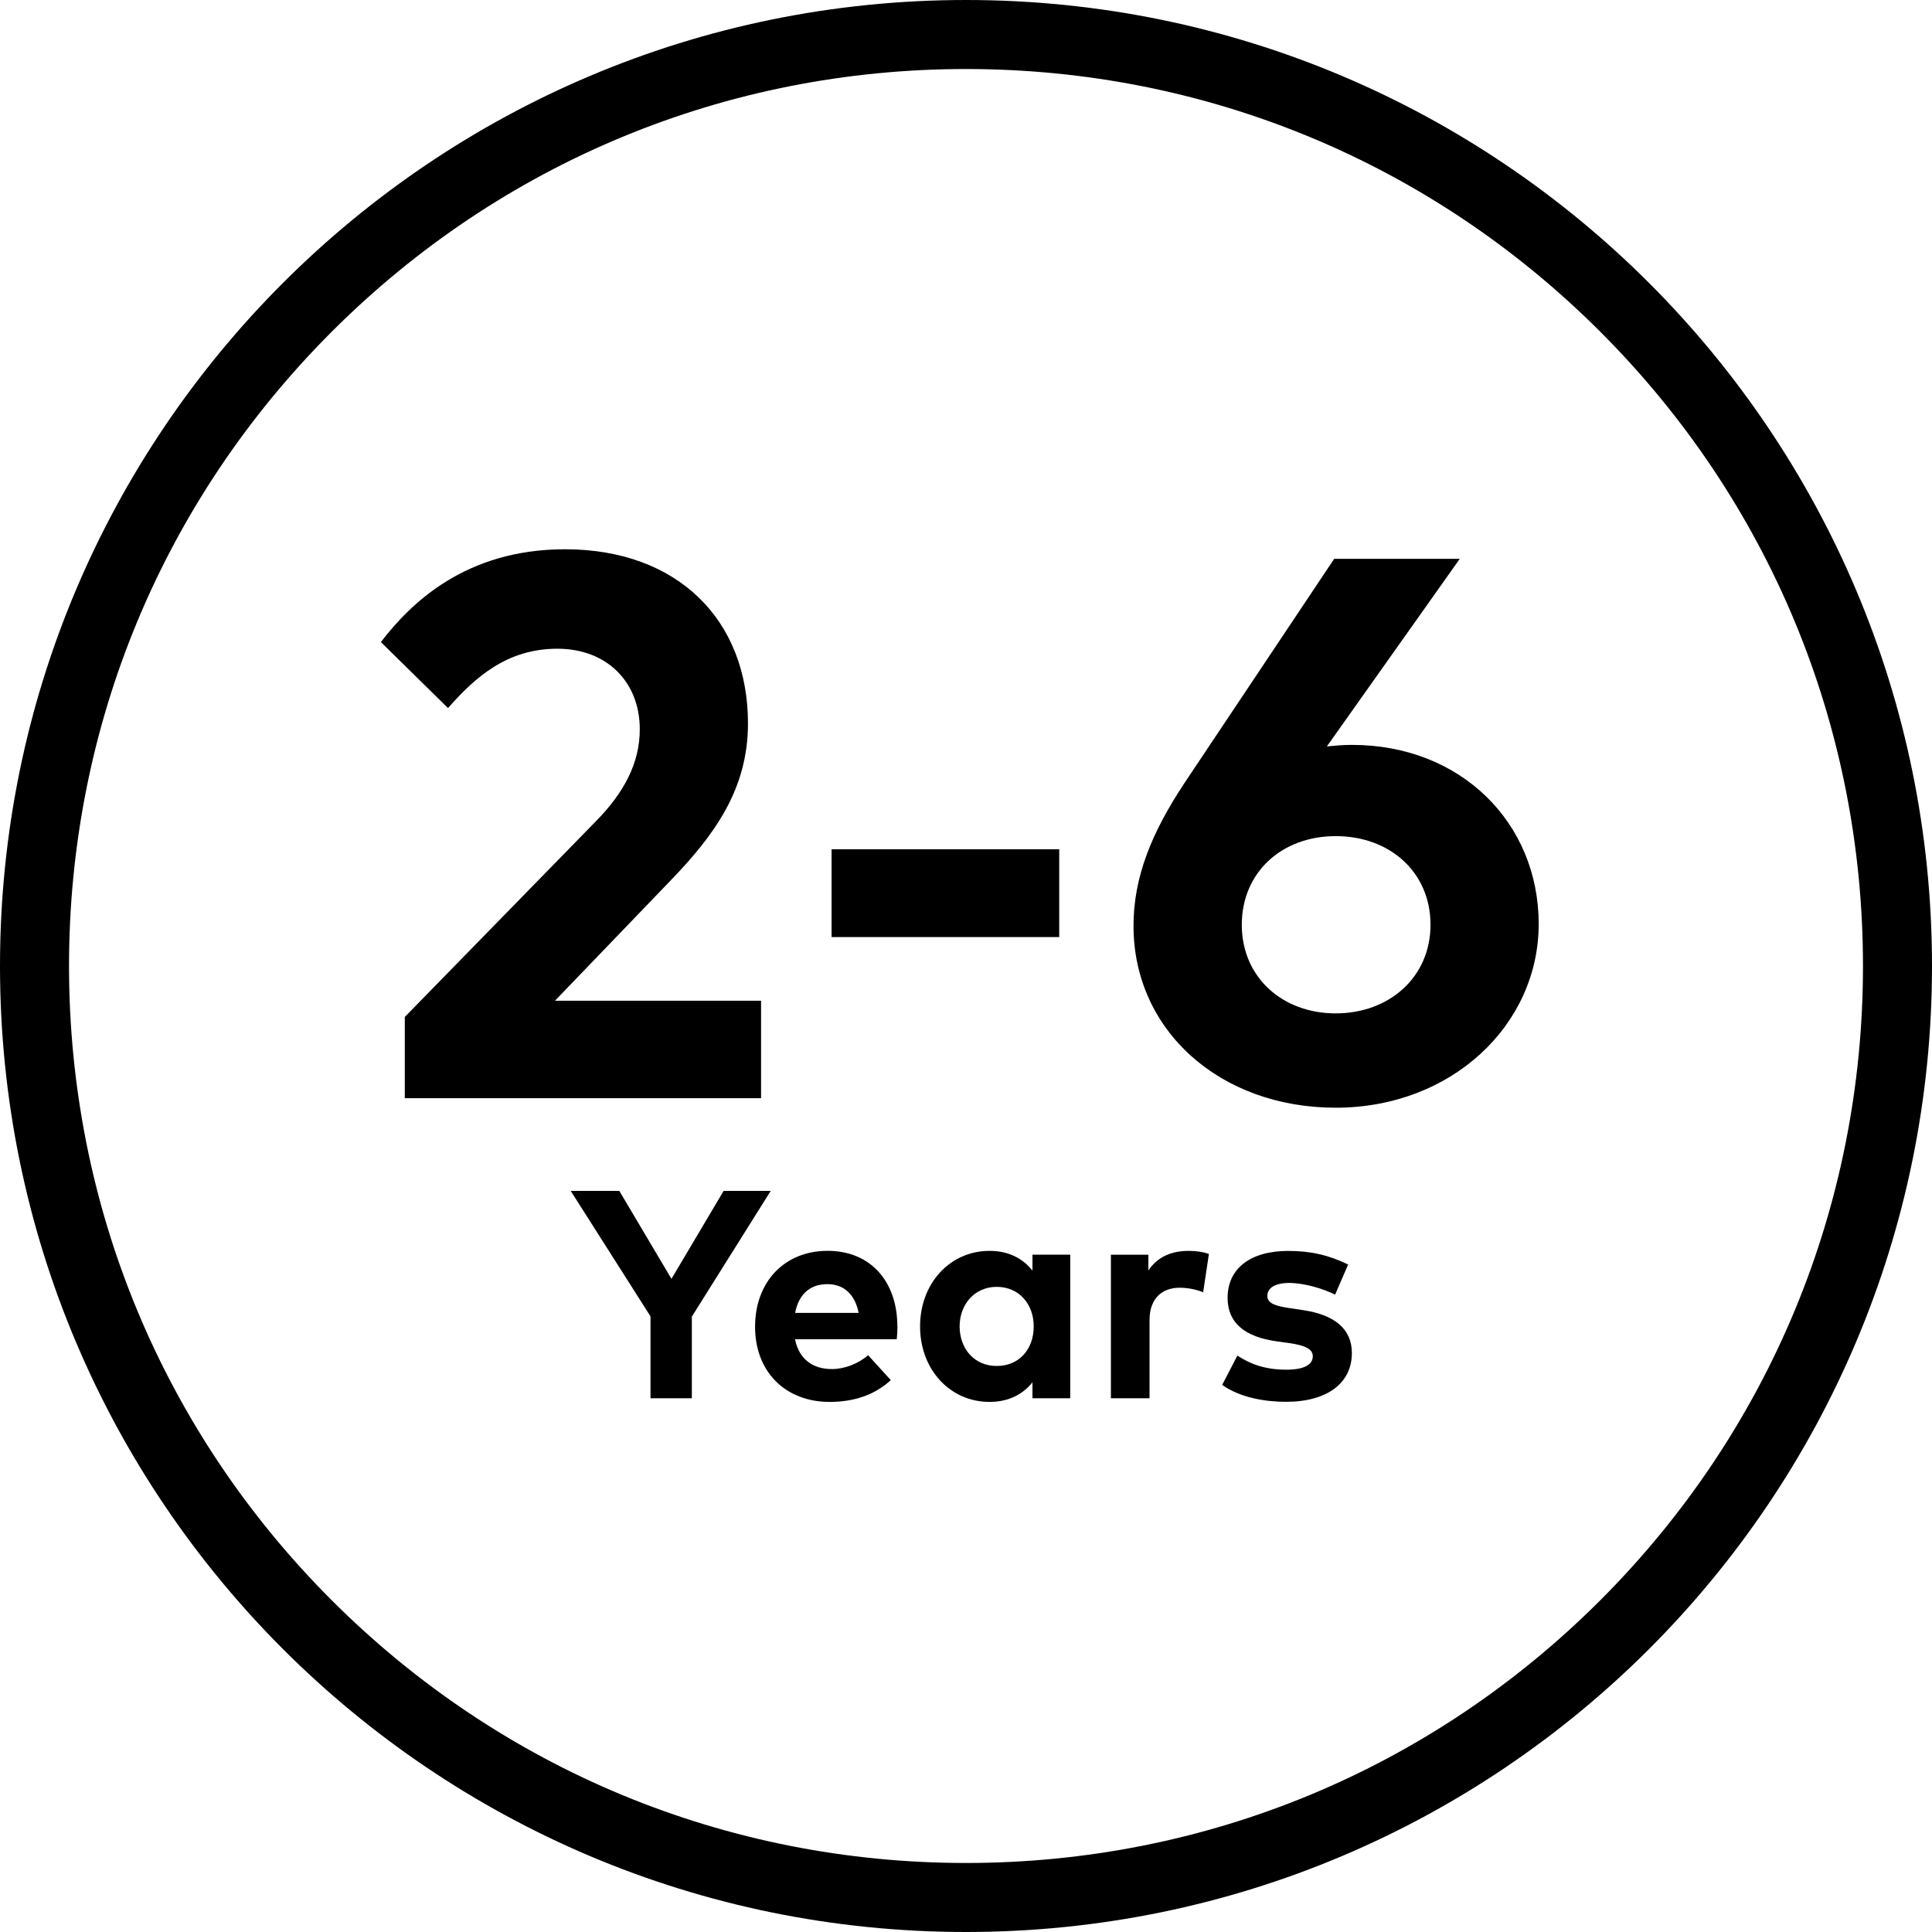
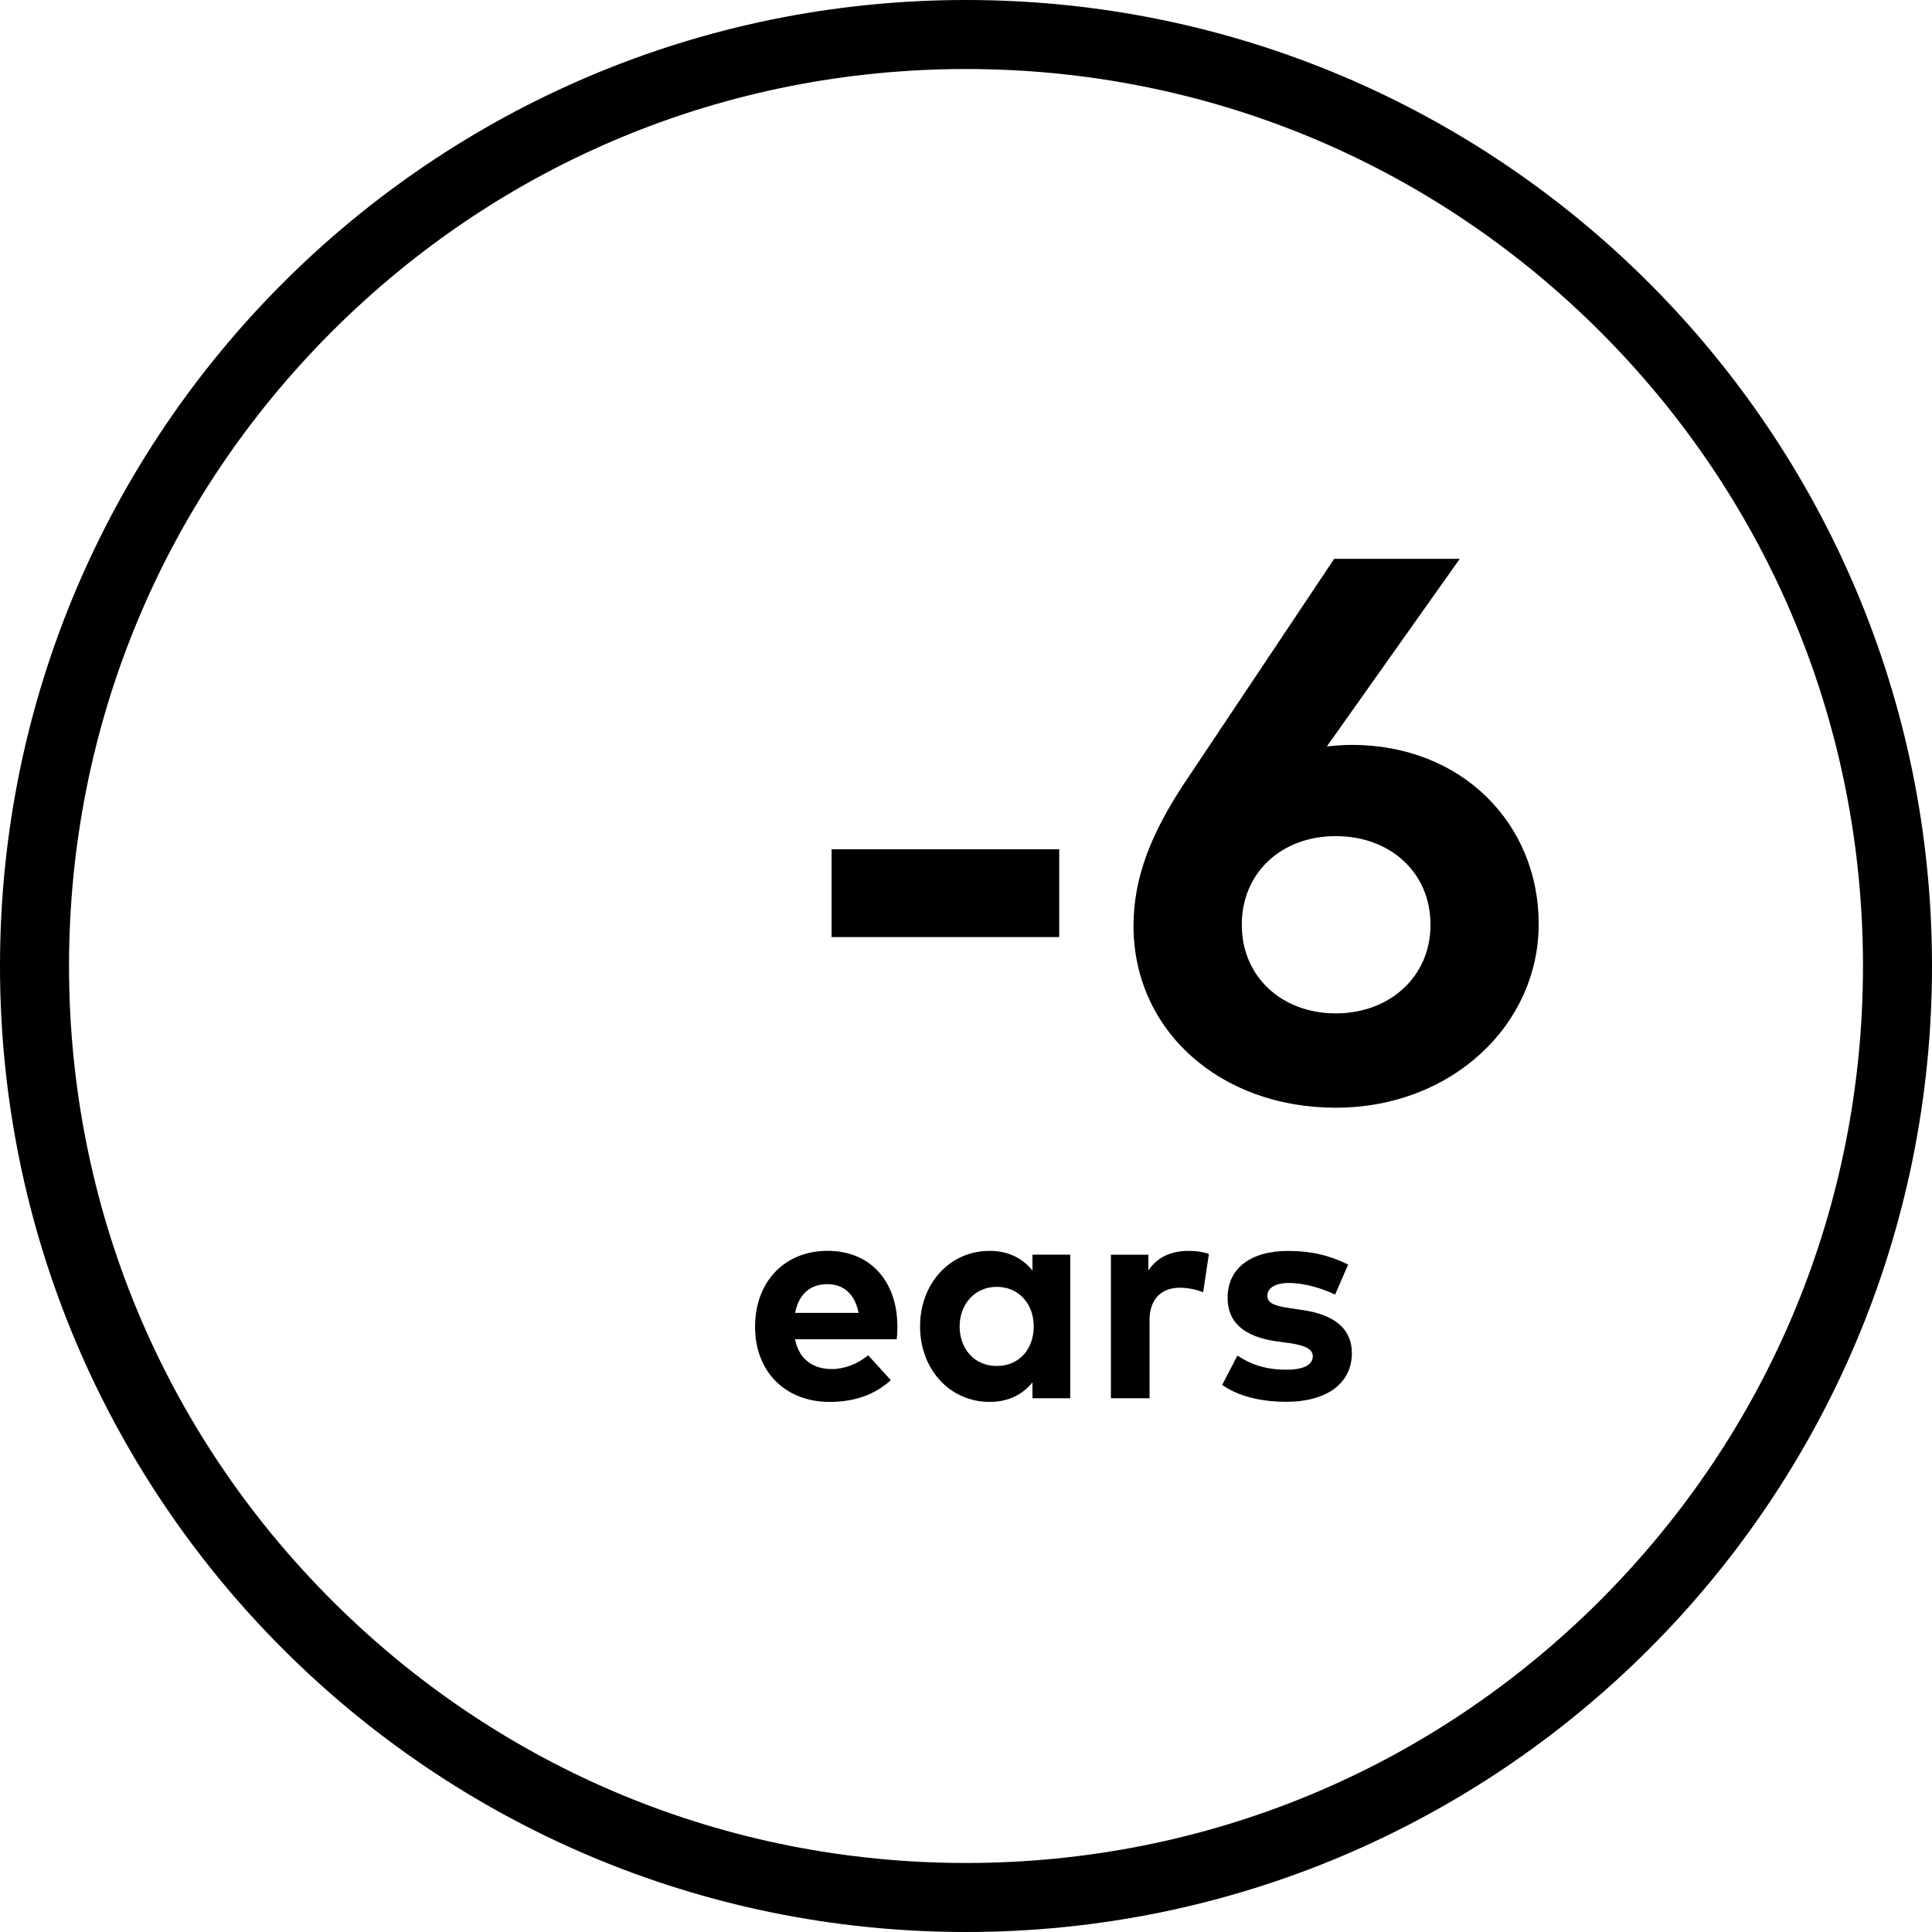
<svg xmlns="http://www.w3.org/2000/svg" viewBox="0 0 400 400" version="1.1" id="TITLES">
  <g>
-     <path d="M143.24,272.56v16.93h-8.56v-16.95l-16.52-25.98h10.06l10.8,18.21,10.8-18.21h9.75l-16.31,26h-.01Z" />
    <path d="M185.81,274.58c0,.92-.06,2.02-.15,2.7h-21.06c.86,4.3,3.87,6.17,7.63,6.17,2.57,0,5.37-1.05,7.51-2.86l4.69,5.15c-3.37,3.1-7.67,4.51-12.67,4.51-9.11,0-15.43-6.19-15.43-15.55s6.13-15.73,15.02-15.73,14.42,6.35,14.44,15.61h.01ZM164.62,271.82h13.15c-.74-3.8-3.04-5.95-6.46-5.95-3.77,0-5.98,2.27-6.69,5.95h0Z" />
    <path d="M221.58,289.49h-7.82v-3.29c-1.93,2.39-4.81,4.05-8.89,4.05-8.19,0-14.38-6.71-14.38-15.63s6.19-15.64,14.38-15.64c4.08,0,6.93,1.65,8.89,4.08v-3.29h7.82v29.71h0ZM198.68,274.62c0,4.54,2.98,8.19,7.67,8.19s7.67-3.5,7.67-8.19-3.1-8.19-7.67-8.19-7.67,3.64-7.67,8.19Z" />
    <path d="M250.29,259.62l-1.19,7.94c-1.32-.58-3.21-.95-4.85-.95-3.71,0-6.25,2.27-6.25,6.69v16.19h-8v-29.71h7.76v3.25c1.87-2.79,4.73-4.05,8.37-4.05,1.71,0,3.07.25,4.17.64h-.01Z" />
    <path d="M276.44,268.05c-2.36-1.17-6.13-2.39-9.48-2.43-3.04,0-4.57,1.07-4.57,2.7,0,1.71,2.14,2.14,4.85,2.55l2.63.39c6.44.98,10.02,3.87,10.02,8.89,0,6.13-5.02,10.08-13.64,10.08-4.05,0-9.36-.76-13.21-3.5l3.15-6.07c2.55,1.69,5.64,2.92,10.12,2.92,3.71,0,5.49-1.05,5.49-2.79,0-1.44-1.5-2.24-4.94-2.73l-2.43-.33c-6.87-.95-10.27-3.95-10.27-9.01,0-6.1,4.73-9.73,12.54-9.73,4.75,0,8.46.89,12.42,2.82l-2.7,6.23h.04Z" />
  </g>
  <path d="M200,14.29c49.61,0,96.24,19.32,131.32,54.39,35.07,35.07,54.39,81.71,54.39,131.32s-19.32,96.24-54.39,131.32c-35.07,35.07-81.71,54.39-131.32,54.39s-96.24-19.32-131.32-54.39c-35.07-35.07-54.39-81.71-54.39-131.32s19.32-96.24,54.39-131.32C103.75,33.61,150.39,14.29,200,14.29M200,0C89.55,0,0,89.55,0,200s89.55,200,200,200,200-89.55,200-200S310.45,0,200,0h0Z" />
  <g>
-     <path d="M78.86,132.93c6.06-7.89,17.38-19.21,38.12-19.21,23.37,0,37.88,14.68,37.88,36.05,0,13.64-6.94,23.13-16.11,32.62l-23.85,24.8h42.67v20.18h-73.76v-16.82l39.48-40.43c5.9-5.98,9.17-12.12,9.17-19.14,0-9.73-6.77-16.67-17.06-16.67s-16.9,5.74-22.64,12.29l-13.88-13.64h-.01Z" />
    <path d="M219.3,194.01h-47.13v-18.18h47.13v18.18Z" />
    <path d="M274.71,154.54c1.51-.15,3.27-.32,5.18-.32,22.64,0,38.68,16.19,38.68,37.08s-18.02,38.04-42.02,38.04-41.87-16.02-41.87-37.64c0-10.2,3.82-19.45,10.61-29.67l30.94-46.33h26l-27.51,38.83h0ZM257.1,191.46c0,10.85,8.37,18.35,19.45,18.35s19.62-7.5,19.62-18.35-8.37-18.35-19.62-18.35-19.45,7.57-19.45,18.35h0Z" />
  </g>
</svg>